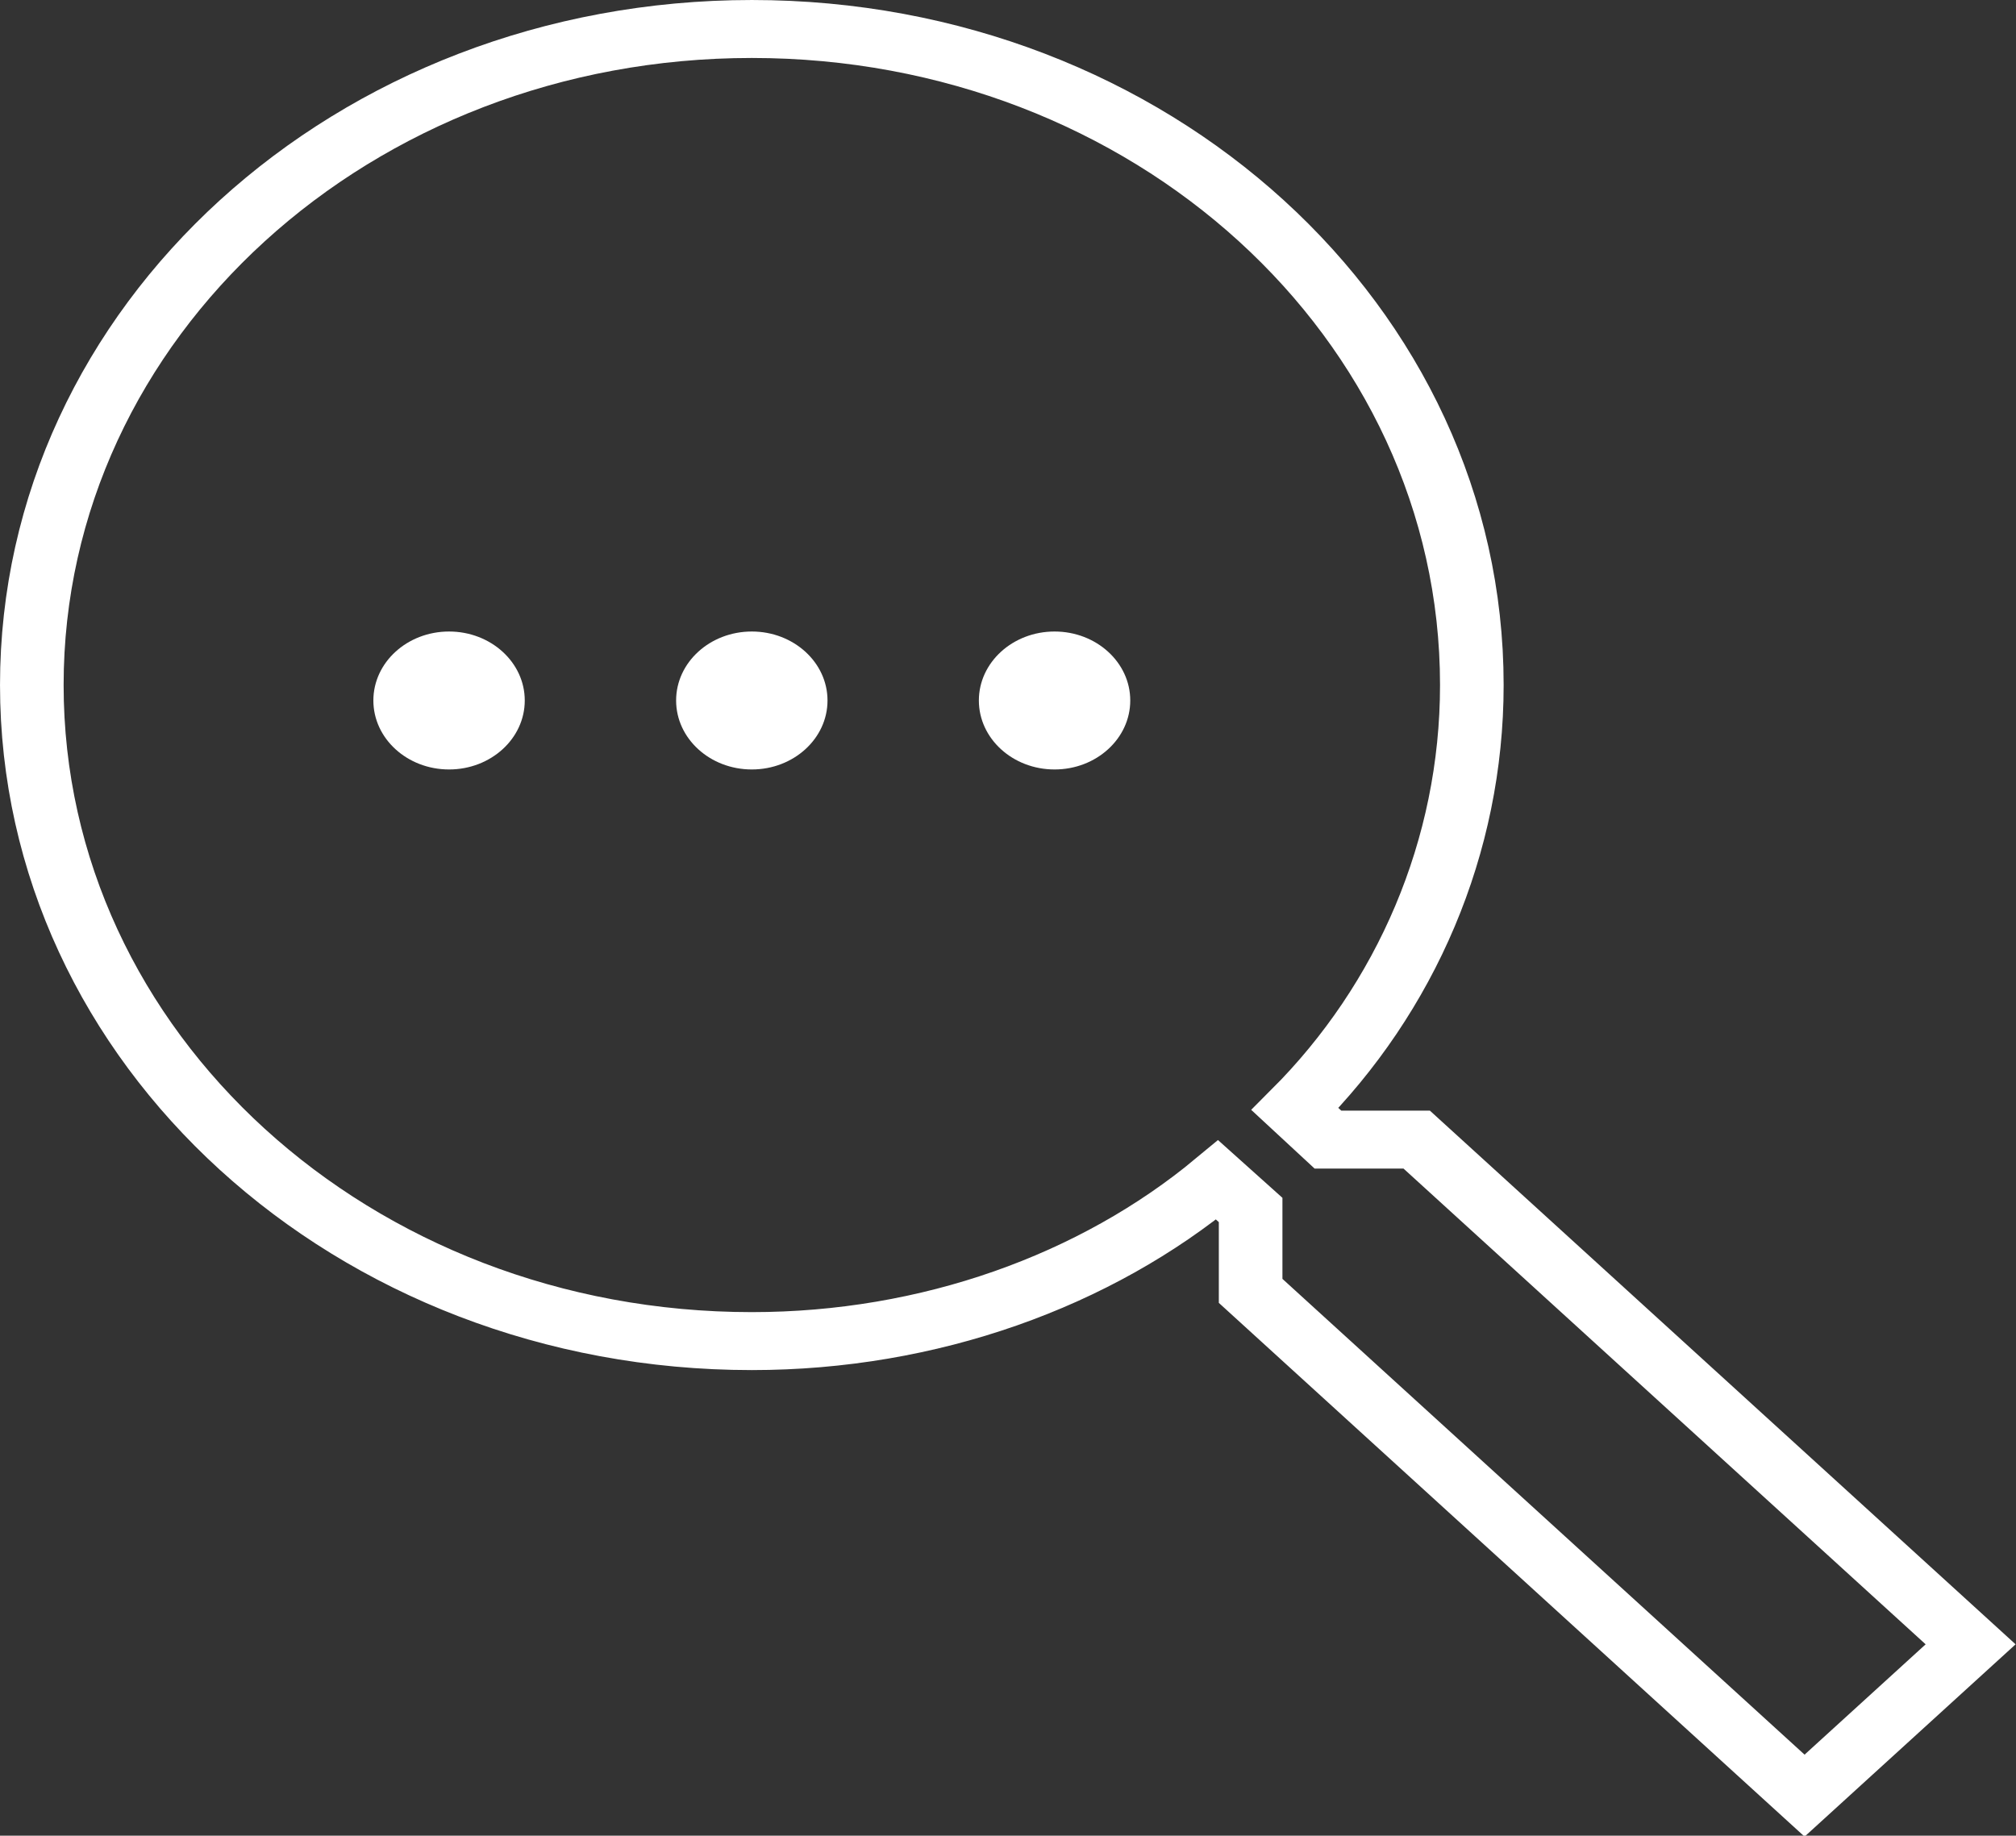
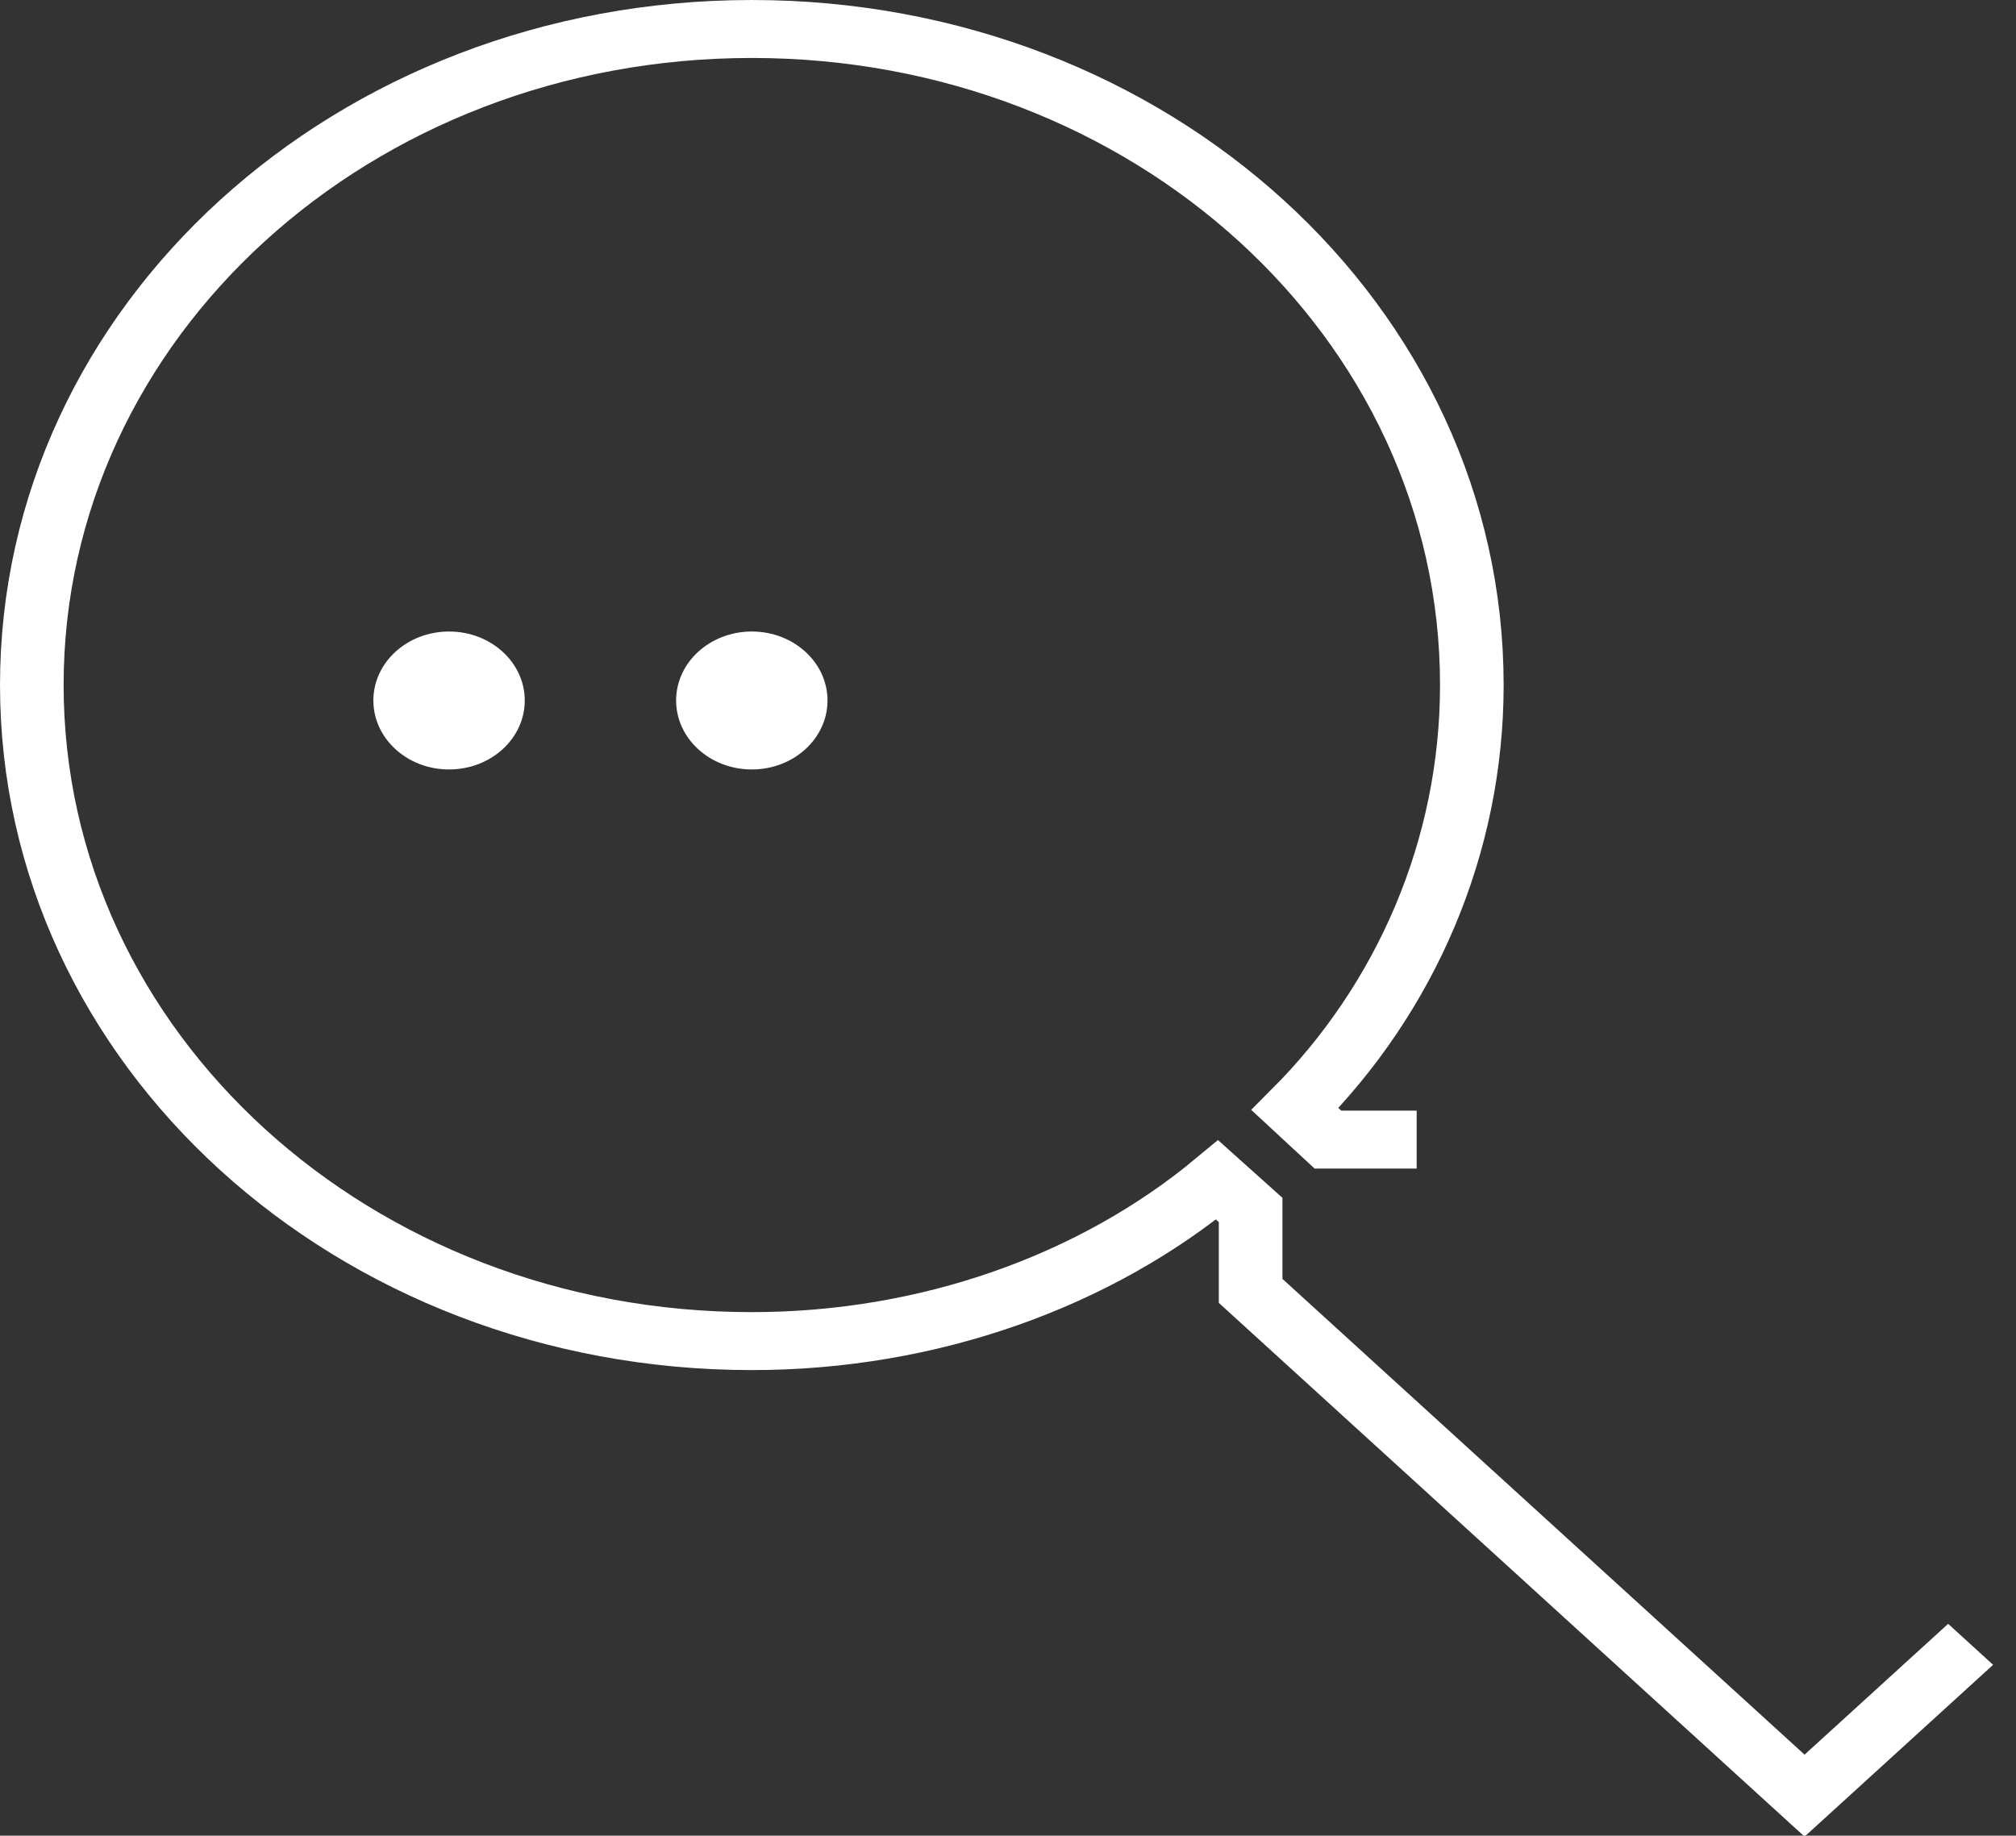
<svg xmlns="http://www.w3.org/2000/svg" xmlns:ns1="http://sodipodi.sourceforge.net/DTD/sodipodi-0.dtd" xmlns:ns2="http://www.inkscape.org/namespaces/inkscape" version="1.1" id="Camada_1" x="0px" y="0px" width="54.776" height="49.881" viewBox="0 0 54.776 49.881" enable-background="new 0 0 65.216 65.216" xml:space="preserve" ns1:docname="lupa_busca_processual.svg" ns2:version="1.0.1 (3bc2e813f5, 2020-09-07)">
  <rect x="0" y="0" width="54.776" height="49.881" fill="#333333" stroke="none" />
  <defs id="defs867" />
  <ns1:namedview pagecolor="#7bffff" bordercolor="#666666" borderopacity="1" objecttolerance="10" gridtolerance="10" guidetolerance="10" ns2:pageopacity="0" ns2:pageshadow="2" ns2:window-width="1920" ns2:window-height="1017" id="namedview865" showgrid="false" ns2:zoom="4.6080773" ns2:cx="4.0145184" ns2:cy="25.685663" ns2:window-x="2552" ns2:window-y="100" ns2:window-maximized="1" ns2:current-layer="Camada_1" />
  <g id="g862" style="stroke-width:2.1;stroke-miterlimit:4;stroke-dasharray:none" transform="matrix(0.823,0,0,0.75,0.453,0.412)">
    <g id="g860" style="stroke-width:2.1;stroke-miterlimit:4;stroke-dasharray:none">
      <g id="g850" style="stroke-width:2.1;stroke-miterlimit:4;stroke-dasharray:none">
-         <path fill="none" stroke="#ffffff" stroke-miterlimit="10" d="m 46.22,40.739 h -2.93 l -1.088,-1.106 c 3.662,-4.019 5.839,-9.505 5.839,-15.362 0,-13.163 -10.607,-23.77 -23.77,-23.77 C 11.108,0.501 0.5,11.107 0.5,24.27 c 0,13.163 10.607,23.77 23.77,23.77 5.857,0 11.343,-2.176 15.362,-5.839 l 1.106,1.088 v 2.931 l 18.288,18.288 5.482,-5.482 z m -21.95,0" id="path848" style="stroke-width:2.1;stroke-miterlimit:4;stroke-dasharray:none" />
+         <path fill="none" stroke="#ffffff" stroke-miterlimit="10" d="m 46.22,40.739 h -2.93 l -1.088,-1.106 c 3.662,-4.019 5.839,-9.505 5.839,-15.362 0,-13.163 -10.607,-23.77 -23.77,-23.77 C 11.108,0.501 0.5,11.107 0.5,24.27 c 0,13.163 10.607,23.77 23.77,23.77 5.857,0 11.343,-2.176 15.362,-5.839 l 1.106,1.088 v 2.931 l 18.288,18.288 5.482,-5.482 m -21.95,0" id="path848" style="stroke-width:2.1;stroke-miterlimit:4;stroke-dasharray:none" />
      </g>
      <g id="g858" style="stroke-width:2.1;stroke-miterlimit:4;stroke-dasharray:none">
        <circle fill="#ffffff" cx="14.275" cy="24.83" r="2.499" id="circle852" style="stroke-width:2.1;stroke-miterlimit:4;stroke-dasharray:none" />
        <circle fill="#ffffff" cx="24.27" cy="24.83" r="2.499" id="circle854" style="stroke-width:2.1;stroke-miterlimit:4;stroke-dasharray:none" />
-         <circle fill="#ffffff" cx="34.265" cy="24.83" r="2.499" id="circle856" style="stroke-width:2.1;stroke-miterlimit:4;stroke-dasharray:none" />
      </g>
    </g>
  </g>
</svg>